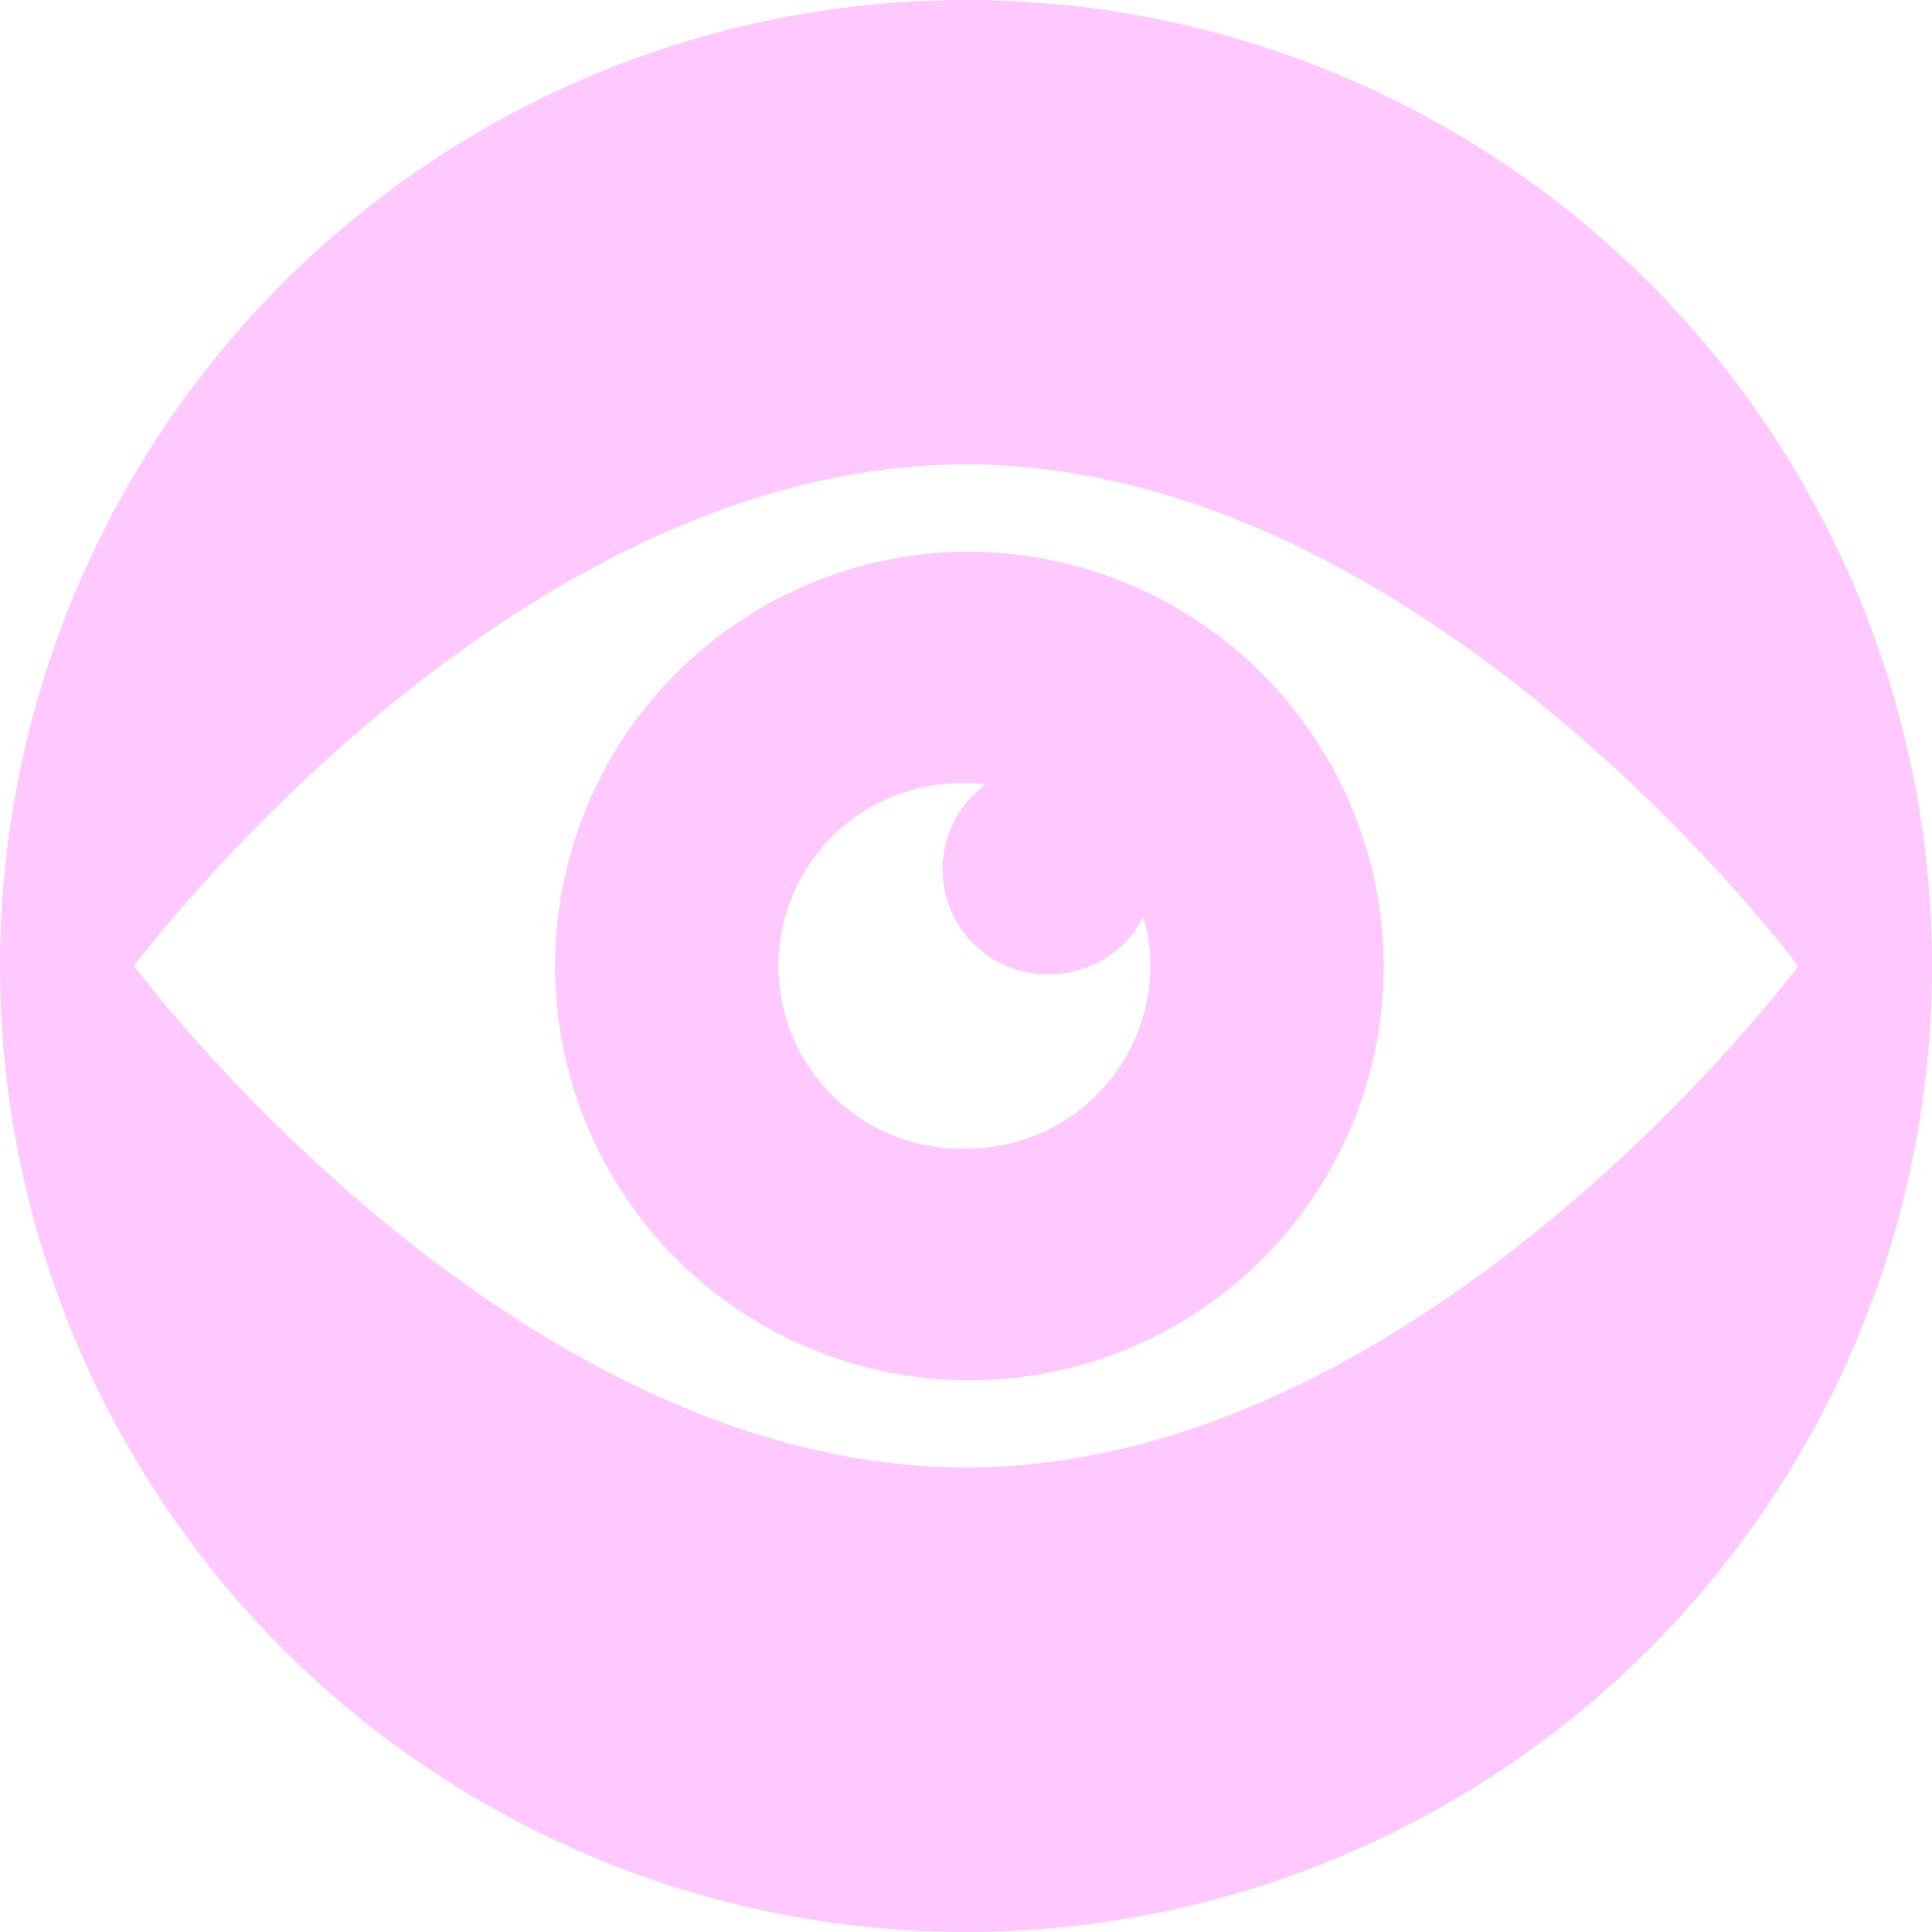
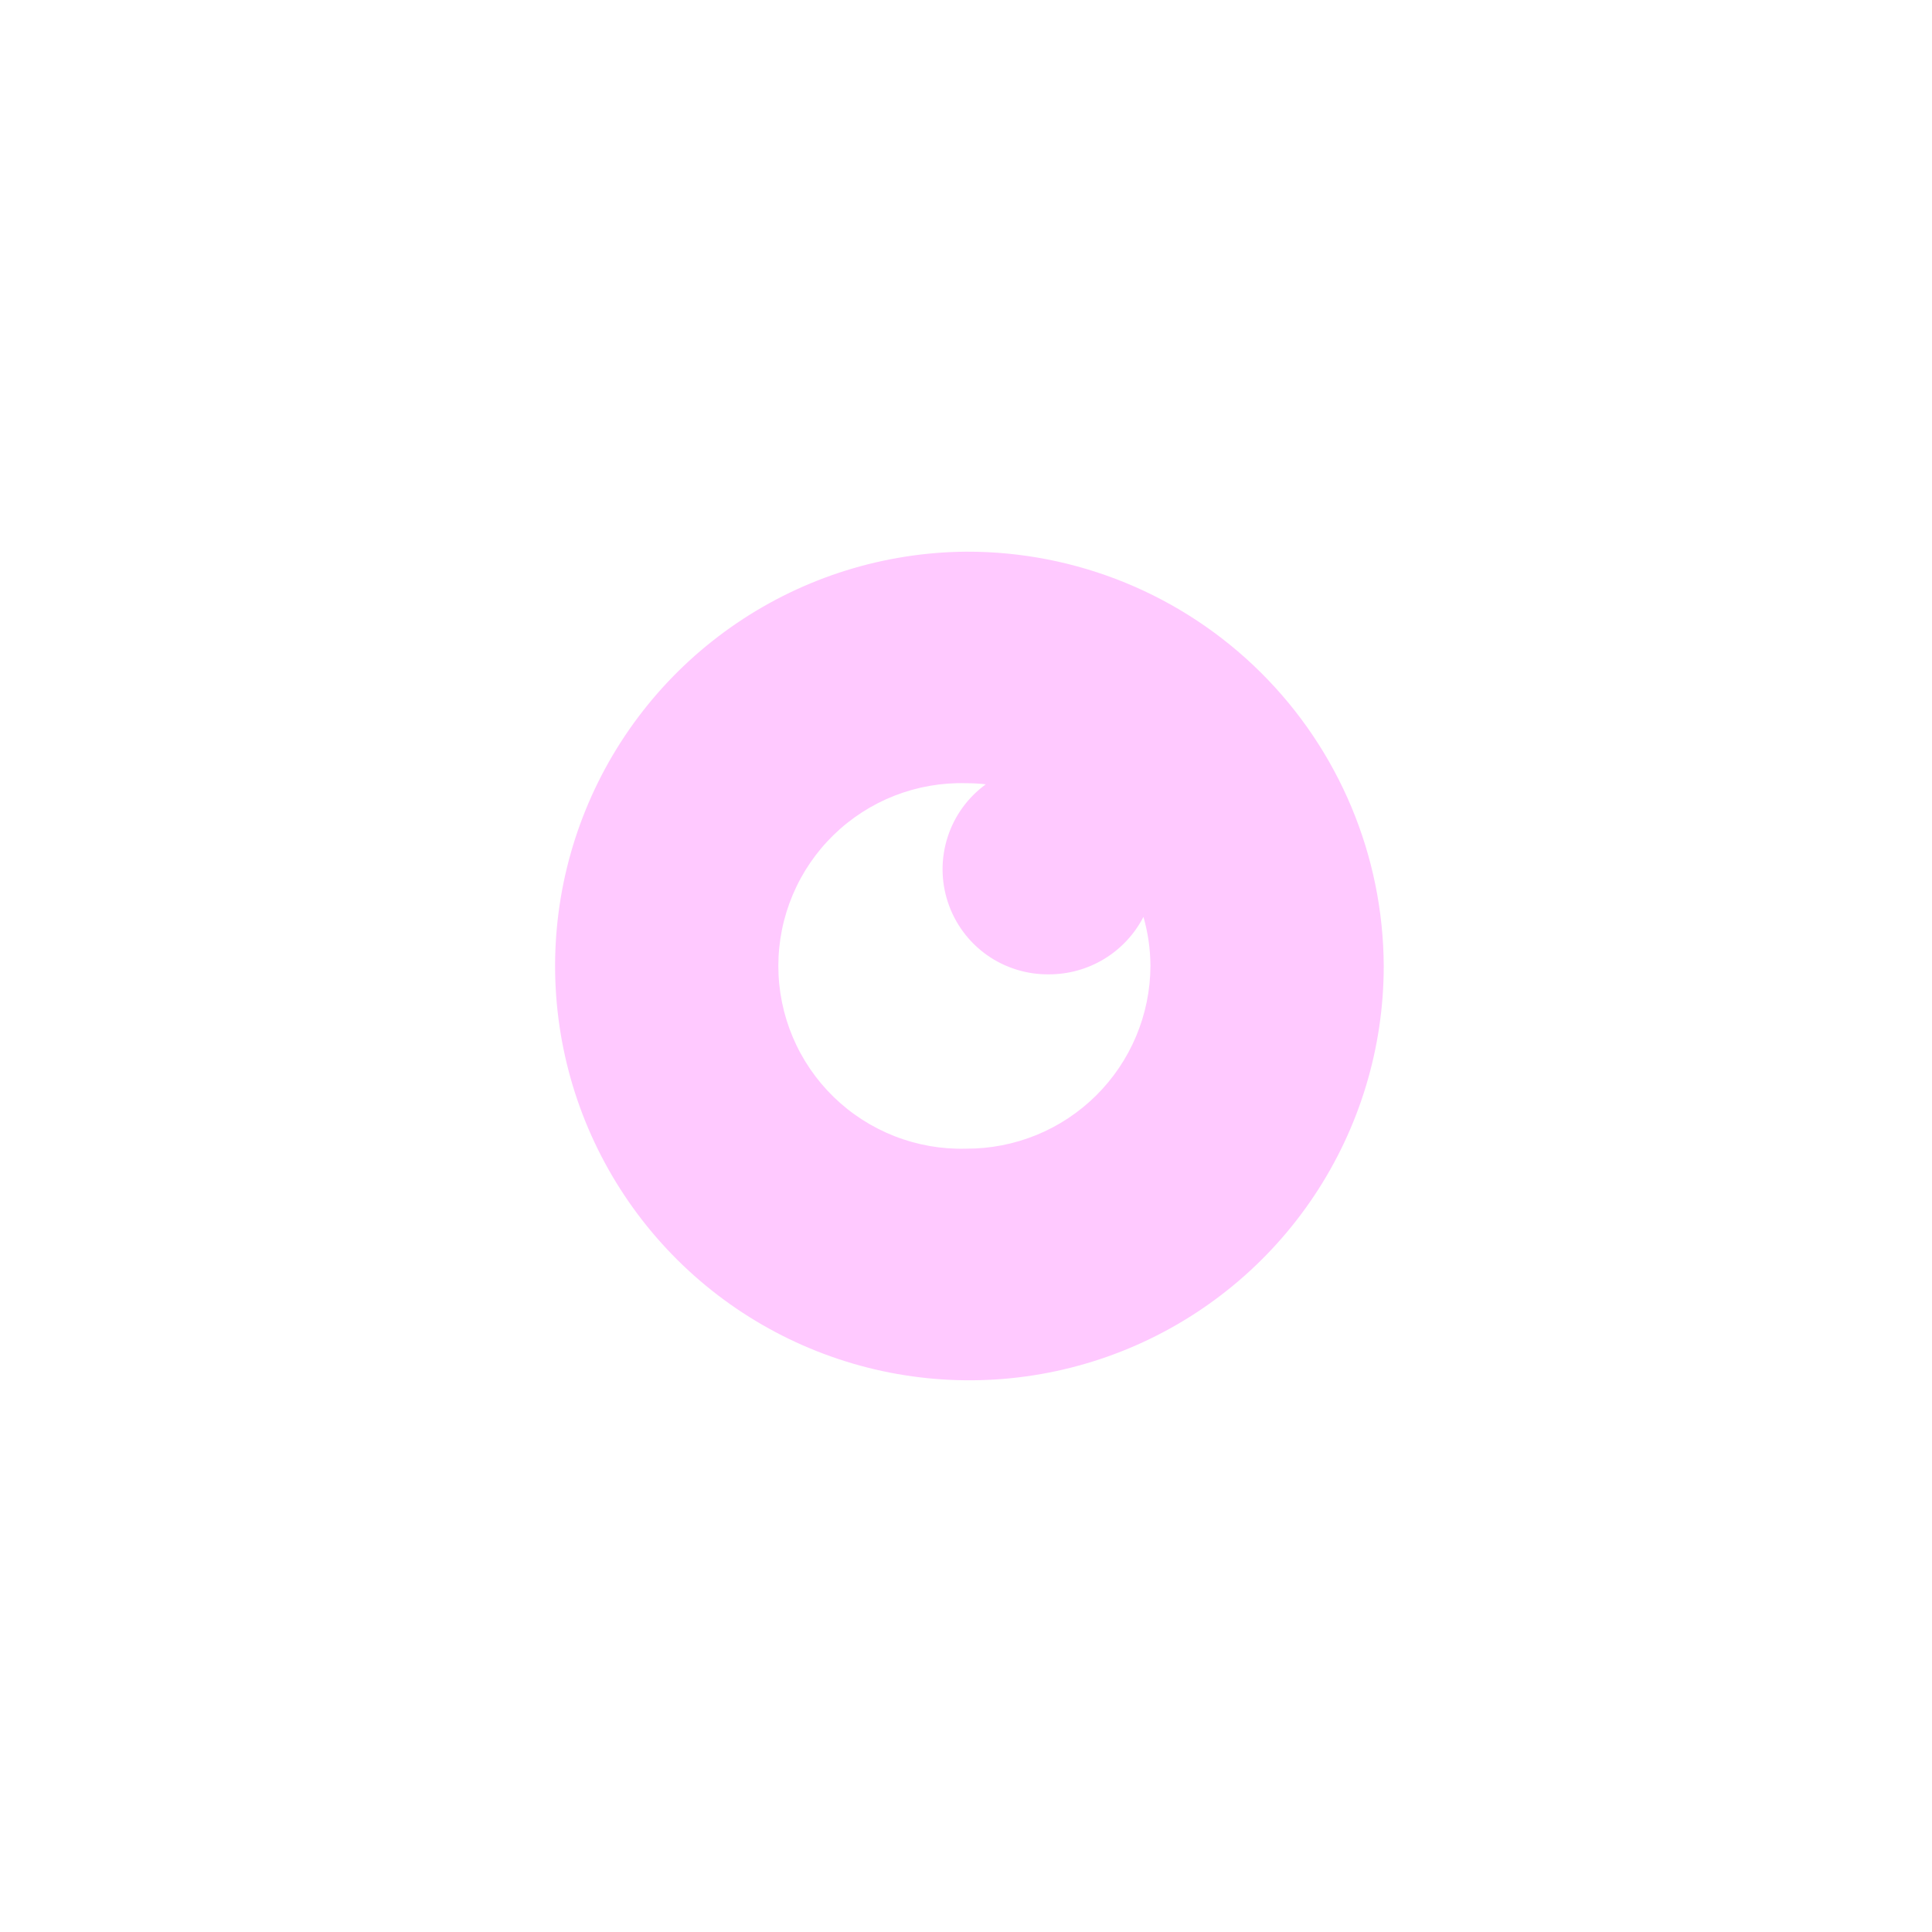
<svg xmlns="http://www.w3.org/2000/svg" width="60" height="60" viewBox="0 0 60 60" fill="none">
  <path d="M30.004 17.133C27.464 17.153 24.986 17.925 22.884 19.351C20.781 20.777 19.148 22.794 18.19 25.146C17.231 27.499 16.991 30.083 17.499 32.572C18.007 35.061 19.24 37.344 21.044 39.134C22.847 40.923 25.14 42.138 27.633 42.627C30.126 43.115 32.708 42.854 35.053 41.877C37.398 40.901 39.402 39.251 40.811 37.138C42.221 35.024 42.973 32.541 42.973 30C42.958 26.574 41.584 23.295 39.152 20.882C36.72 18.469 33.43 17.121 30.004 17.133ZM30.004 35.673C29.246 35.694 28.491 35.562 27.784 35.286C27.078 35.01 26.433 34.596 25.89 34.067C25.346 33.538 24.914 32.905 24.619 32.206C24.324 31.507 24.172 30.756 24.172 29.998C24.172 29.239 24.324 28.488 24.619 27.79C24.914 27.091 25.346 26.458 25.89 25.929C26.433 25.4 27.078 24.985 27.784 24.709C28.491 24.434 29.246 24.302 30.004 24.323C30.209 24.323 30.413 24.335 30.616 24.357C30.056 24.764 29.64 25.339 29.429 25.998C29.217 26.657 29.22 27.367 29.439 28.024C29.657 28.681 30.078 29.252 30.642 29.654C31.206 30.055 31.883 30.267 32.575 30.259C33.181 30.26 33.776 30.094 34.294 29.78C34.812 29.465 35.233 29.013 35.511 28.474C35.653 28.971 35.726 29.484 35.728 30C35.725 30.748 35.574 31.489 35.284 32.179C34.995 32.869 34.572 33.495 34.041 34.022C33.509 34.549 32.879 34.966 32.187 35.249C31.494 35.532 30.752 35.676 30.004 35.673Z" fill="#FFC9FF" />
-   <path d="M30.004 3.01082e-07C24.071 -0.001 18.27 1.758 13.336 5.054C8.402 8.35 4.556 13.035 2.285 18.517C0.014 23.998 -0.581 30.03 0.576 35.85C1.733 41.67 4.59 47.016 8.785 51.212C12.981 55.408 18.326 58.265 24.146 59.423C29.965 60.581 35.998 59.987 41.48 57.717C46.962 55.446 51.647 51.601 54.944 46.667C58.24 41.734 60 35.934 60 30C60.001 26.061 59.225 22.16 57.718 18.52C56.211 14.88 54.001 11.573 51.216 8.787C48.431 6.001 45.124 3.791 41.484 2.284C37.845 0.776 33.944 2.61552e-07 30.004 3.01082e-07ZM30.004 45.574C15.731 45.574 4.16 30 4.16 30C4.16 30 15.731 14.422 30.004 14.422C44.278 14.422 55.848 30 55.848 30C55.848 30 44.273 45.574 30.004 45.574Z" fill="#FFC9FF" />
</svg>